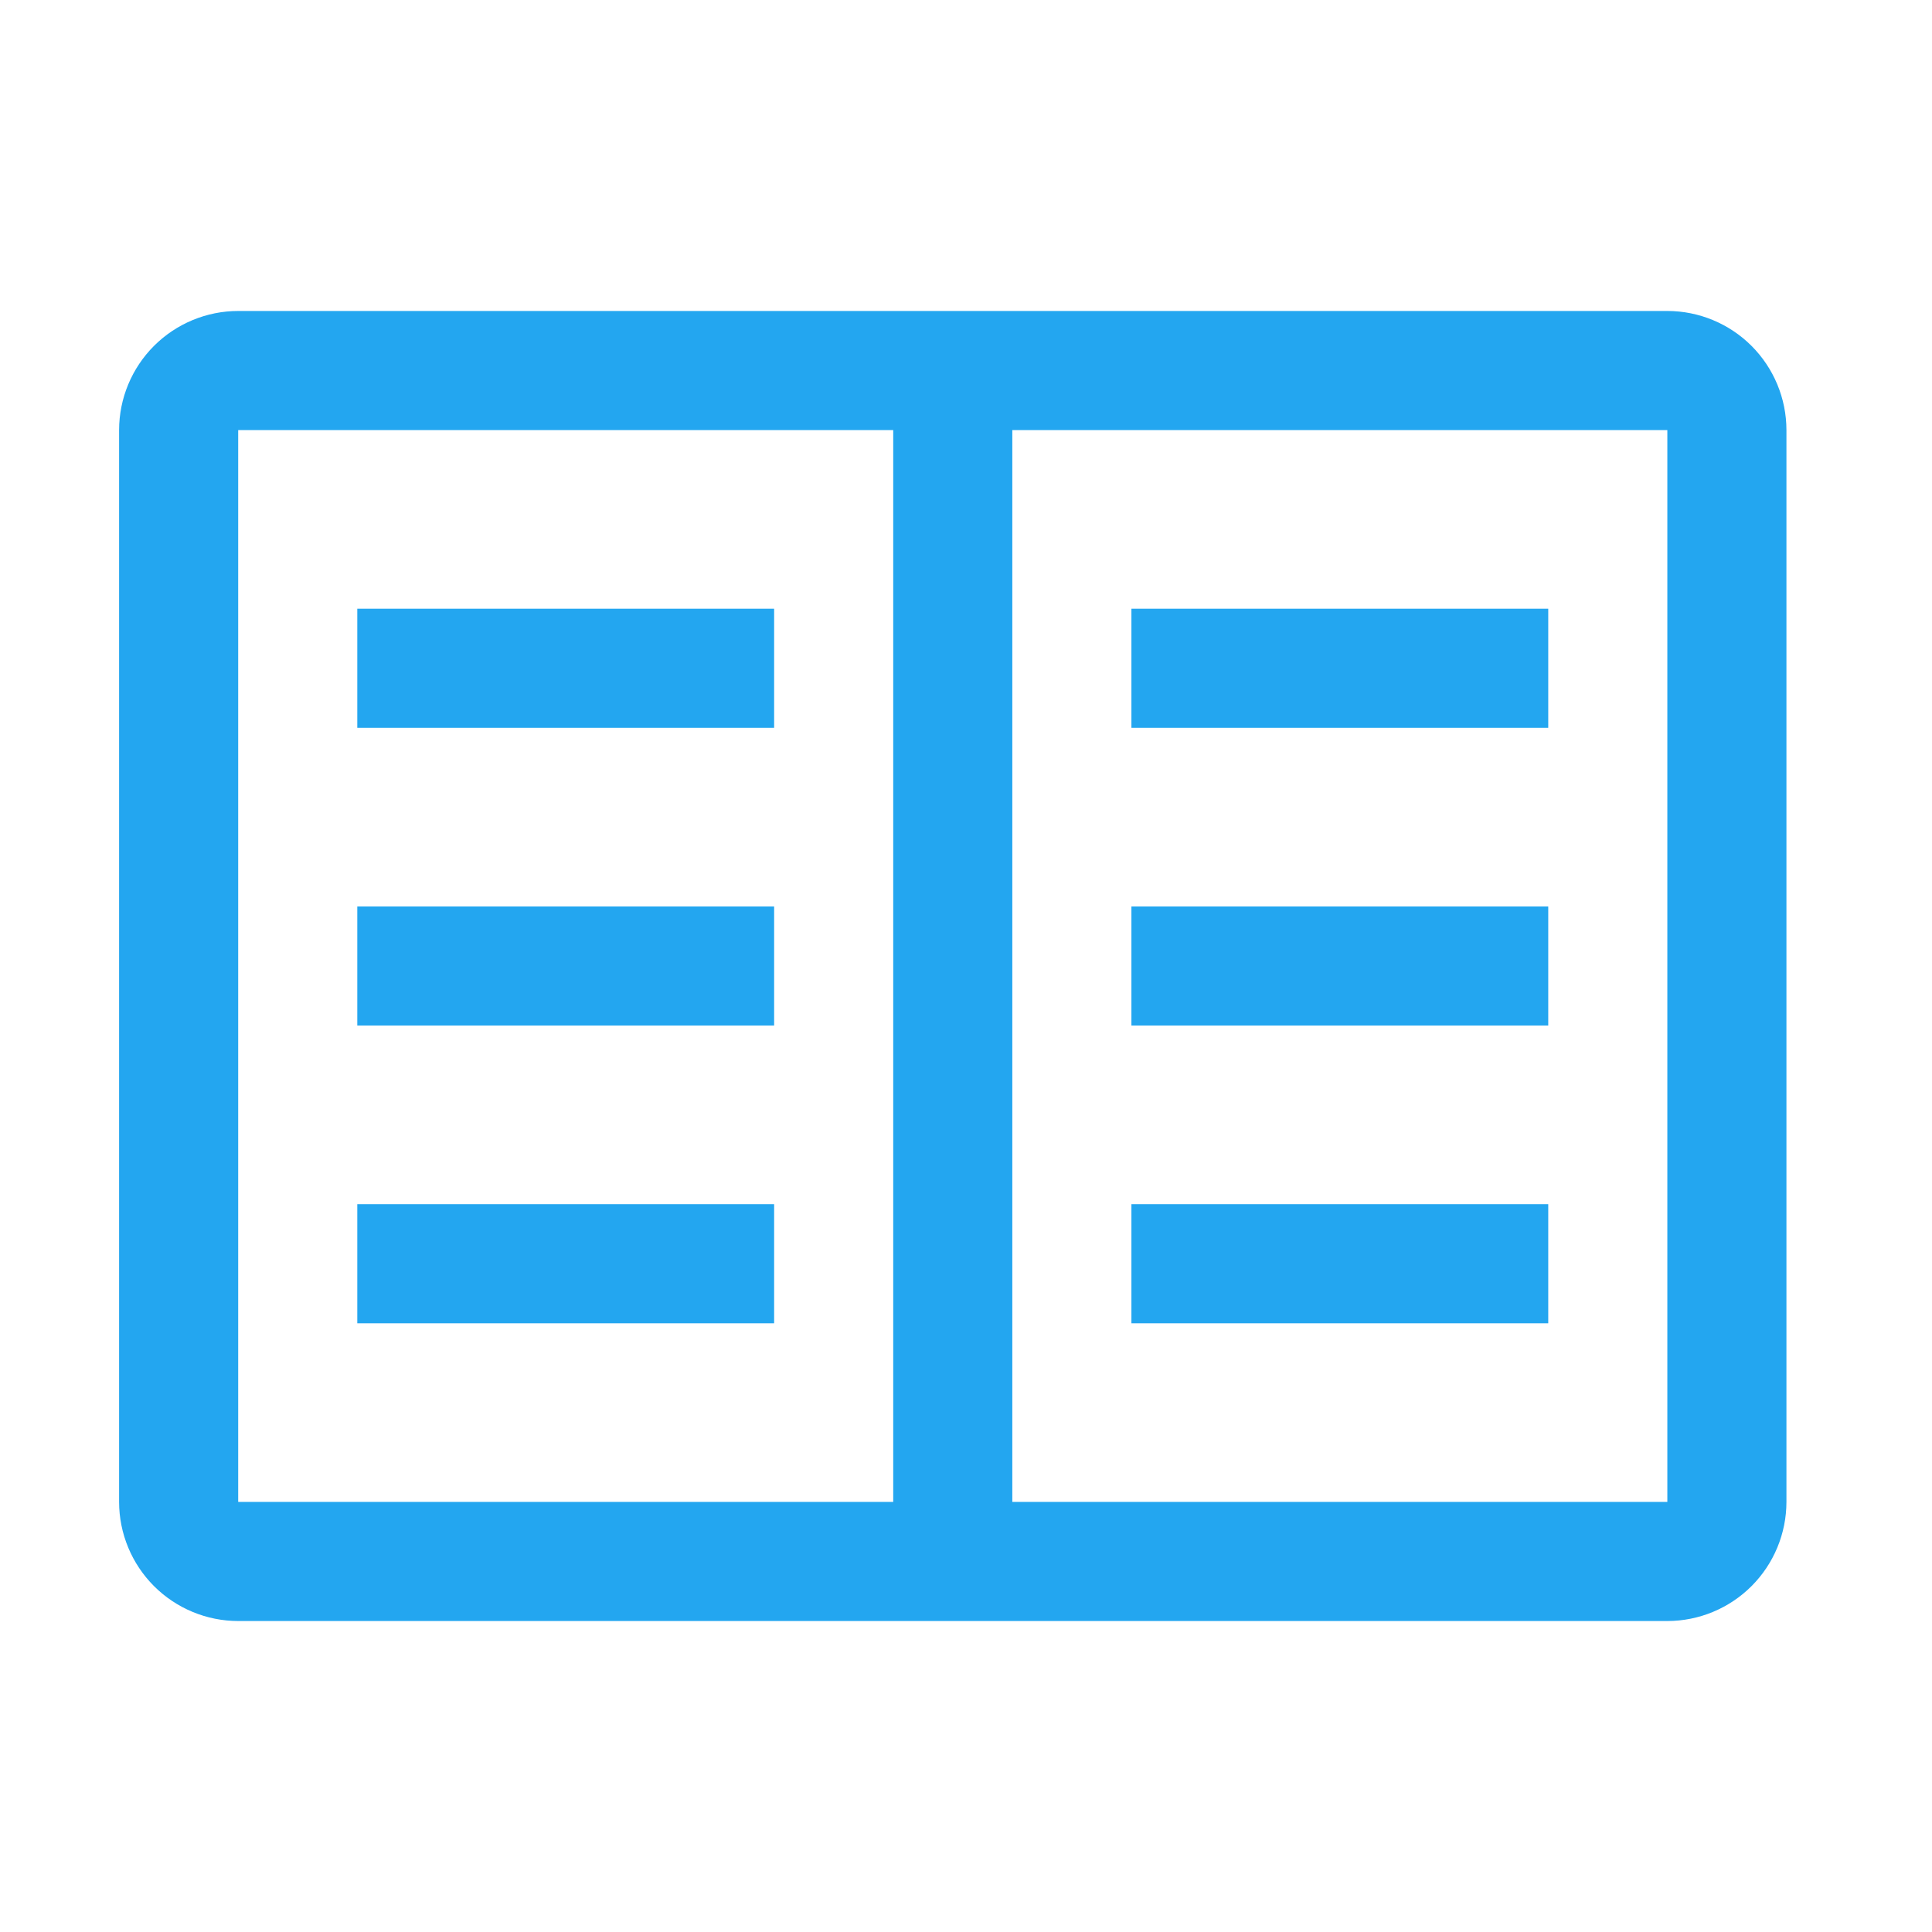
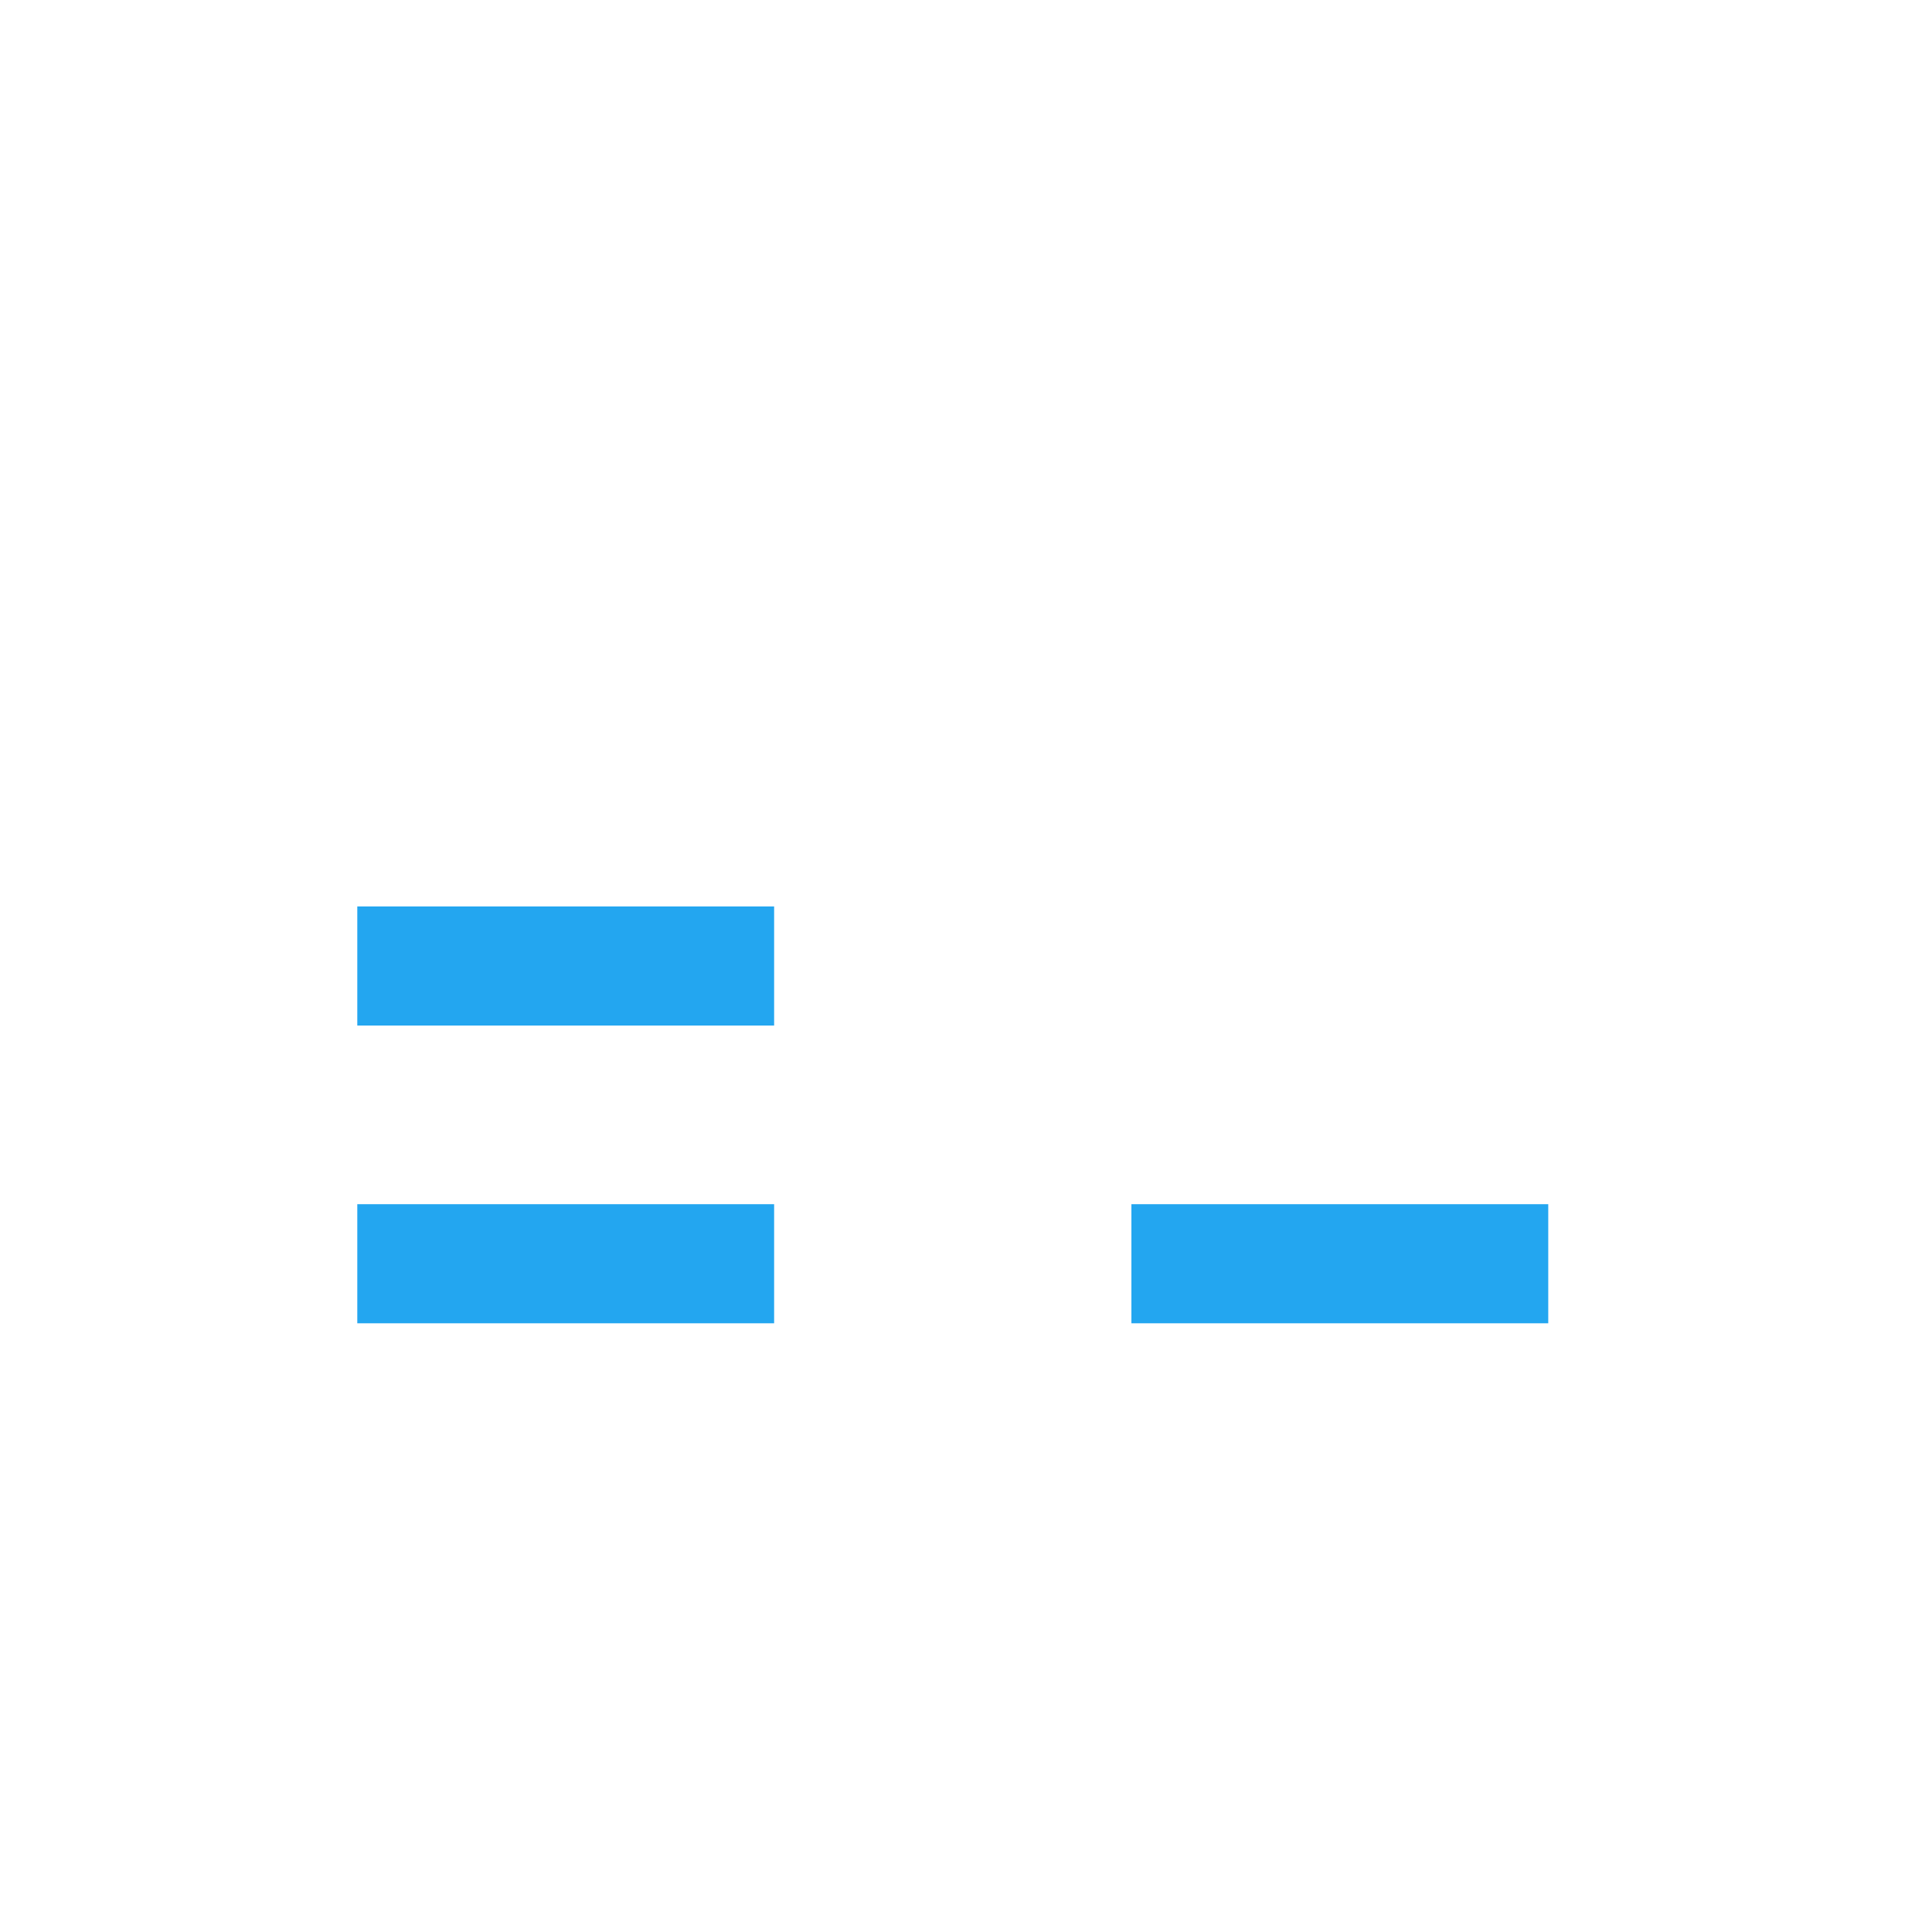
<svg xmlns="http://www.w3.org/2000/svg" width="73" height="73" viewBox="0 0 73 73" fill="none">
  <g clip-path="url(#clip0_1_89)">
-     <path d="M42.75 23H58.5V27.5H42.75V23Z" fill="#23A6F0" />
-     <path d="M42.75 34.25H58.5V38.75H42.75V34.25Z" fill="#23A6F0" />
    <path d="M42.75 45.5H58.5V50H42.75V45.5Z" fill="#23A6F0" />
-     <path d="M13.5 23H29.25V27.5H13.5V23Z" fill="#23A6F0" />
    <path d="M13.5 34.25H29.25V38.75H13.5V34.25Z" fill="#23A6F0" />
    <path d="M13.5 45.5H29.25V50H13.5V45.5Z" fill="#23A6F0" />
-     <path d="M63 11.75H9C7.807 11.751 6.663 12.226 5.819 13.069C4.976 13.913 4.501 15.057 4.5 16.25V56.75C4.501 57.943 4.976 59.087 5.819 59.931C6.663 60.774 7.807 61.249 9 61.25H63C64.193 61.249 65.337 60.774 66.181 59.931C67.024 59.087 67.499 57.943 67.5 56.75V16.25C67.499 15.057 67.024 13.913 66.181 13.069C65.337 12.226 64.193 11.751 63 11.75ZM9 16.25H33.75V56.75H9V16.25ZM38.25 56.75V16.25H63V56.75H38.25Z" fill="#23A6F0" />
  </g>
  <defs>
    <clipPath id="clip0_1_89">
      <rect width="72" height="72" fill="white" transform="translate(0.5 0.5)" />
    </clipPath>
  </defs>
</svg>